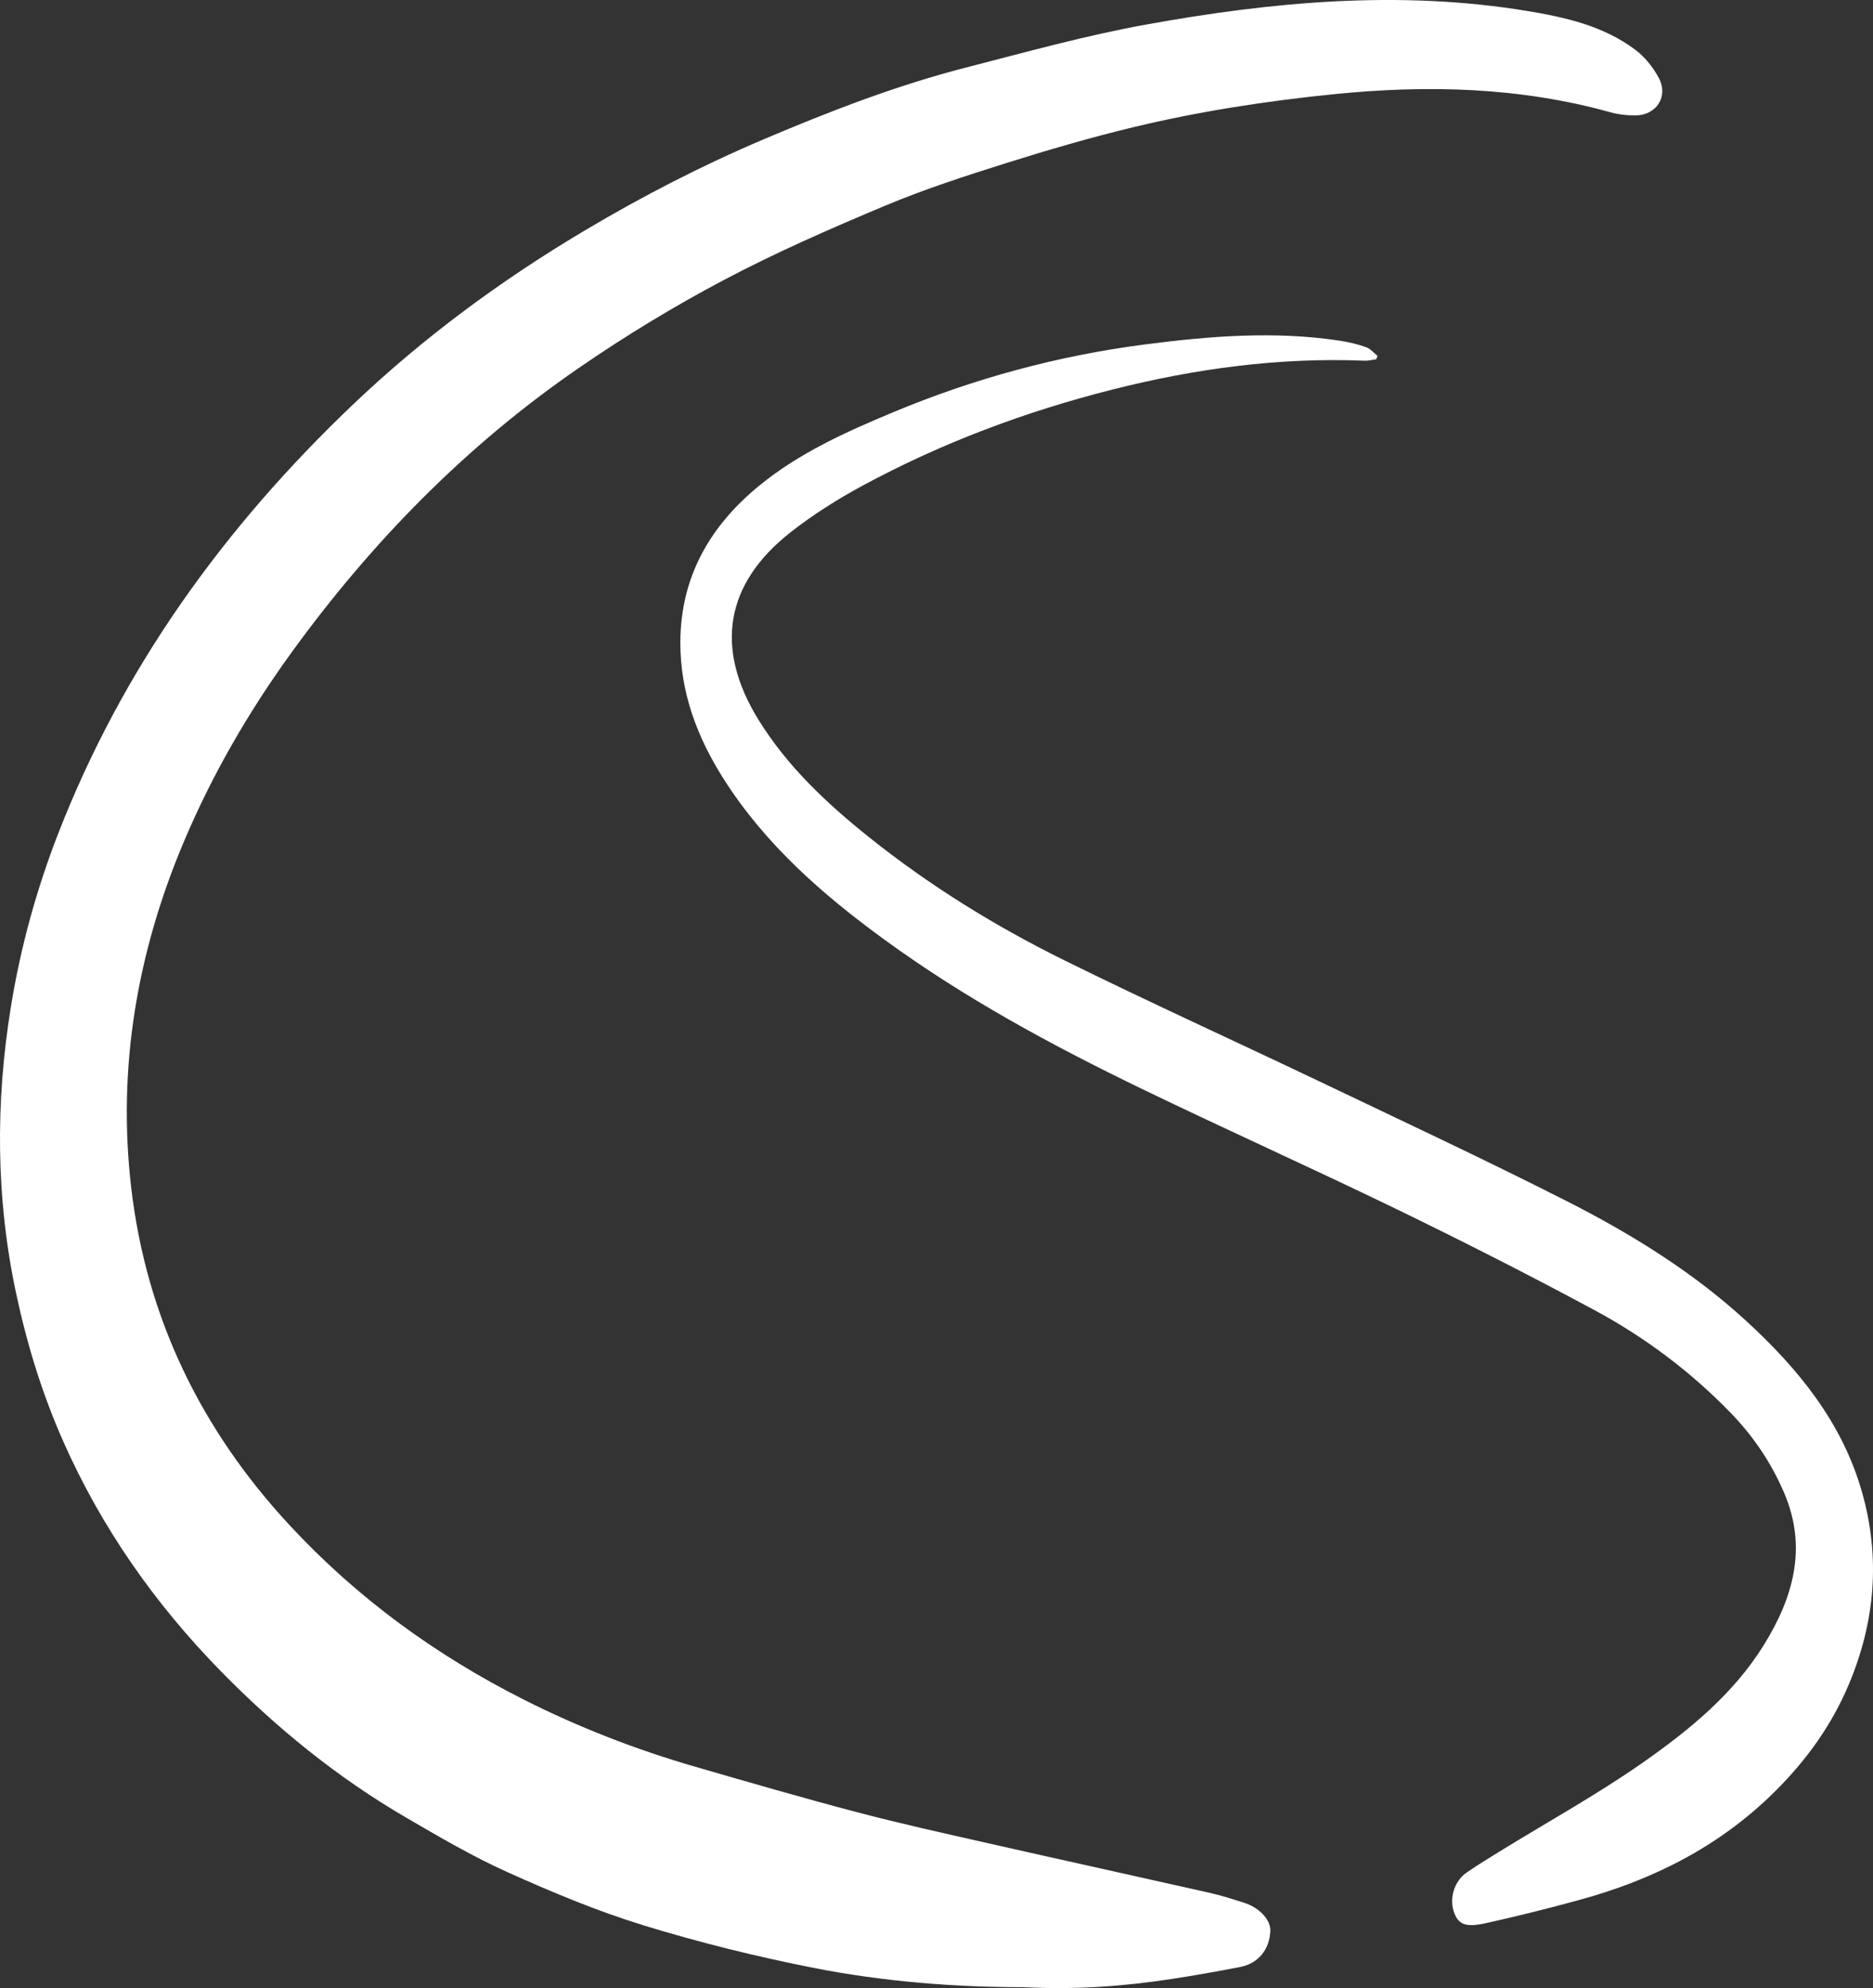
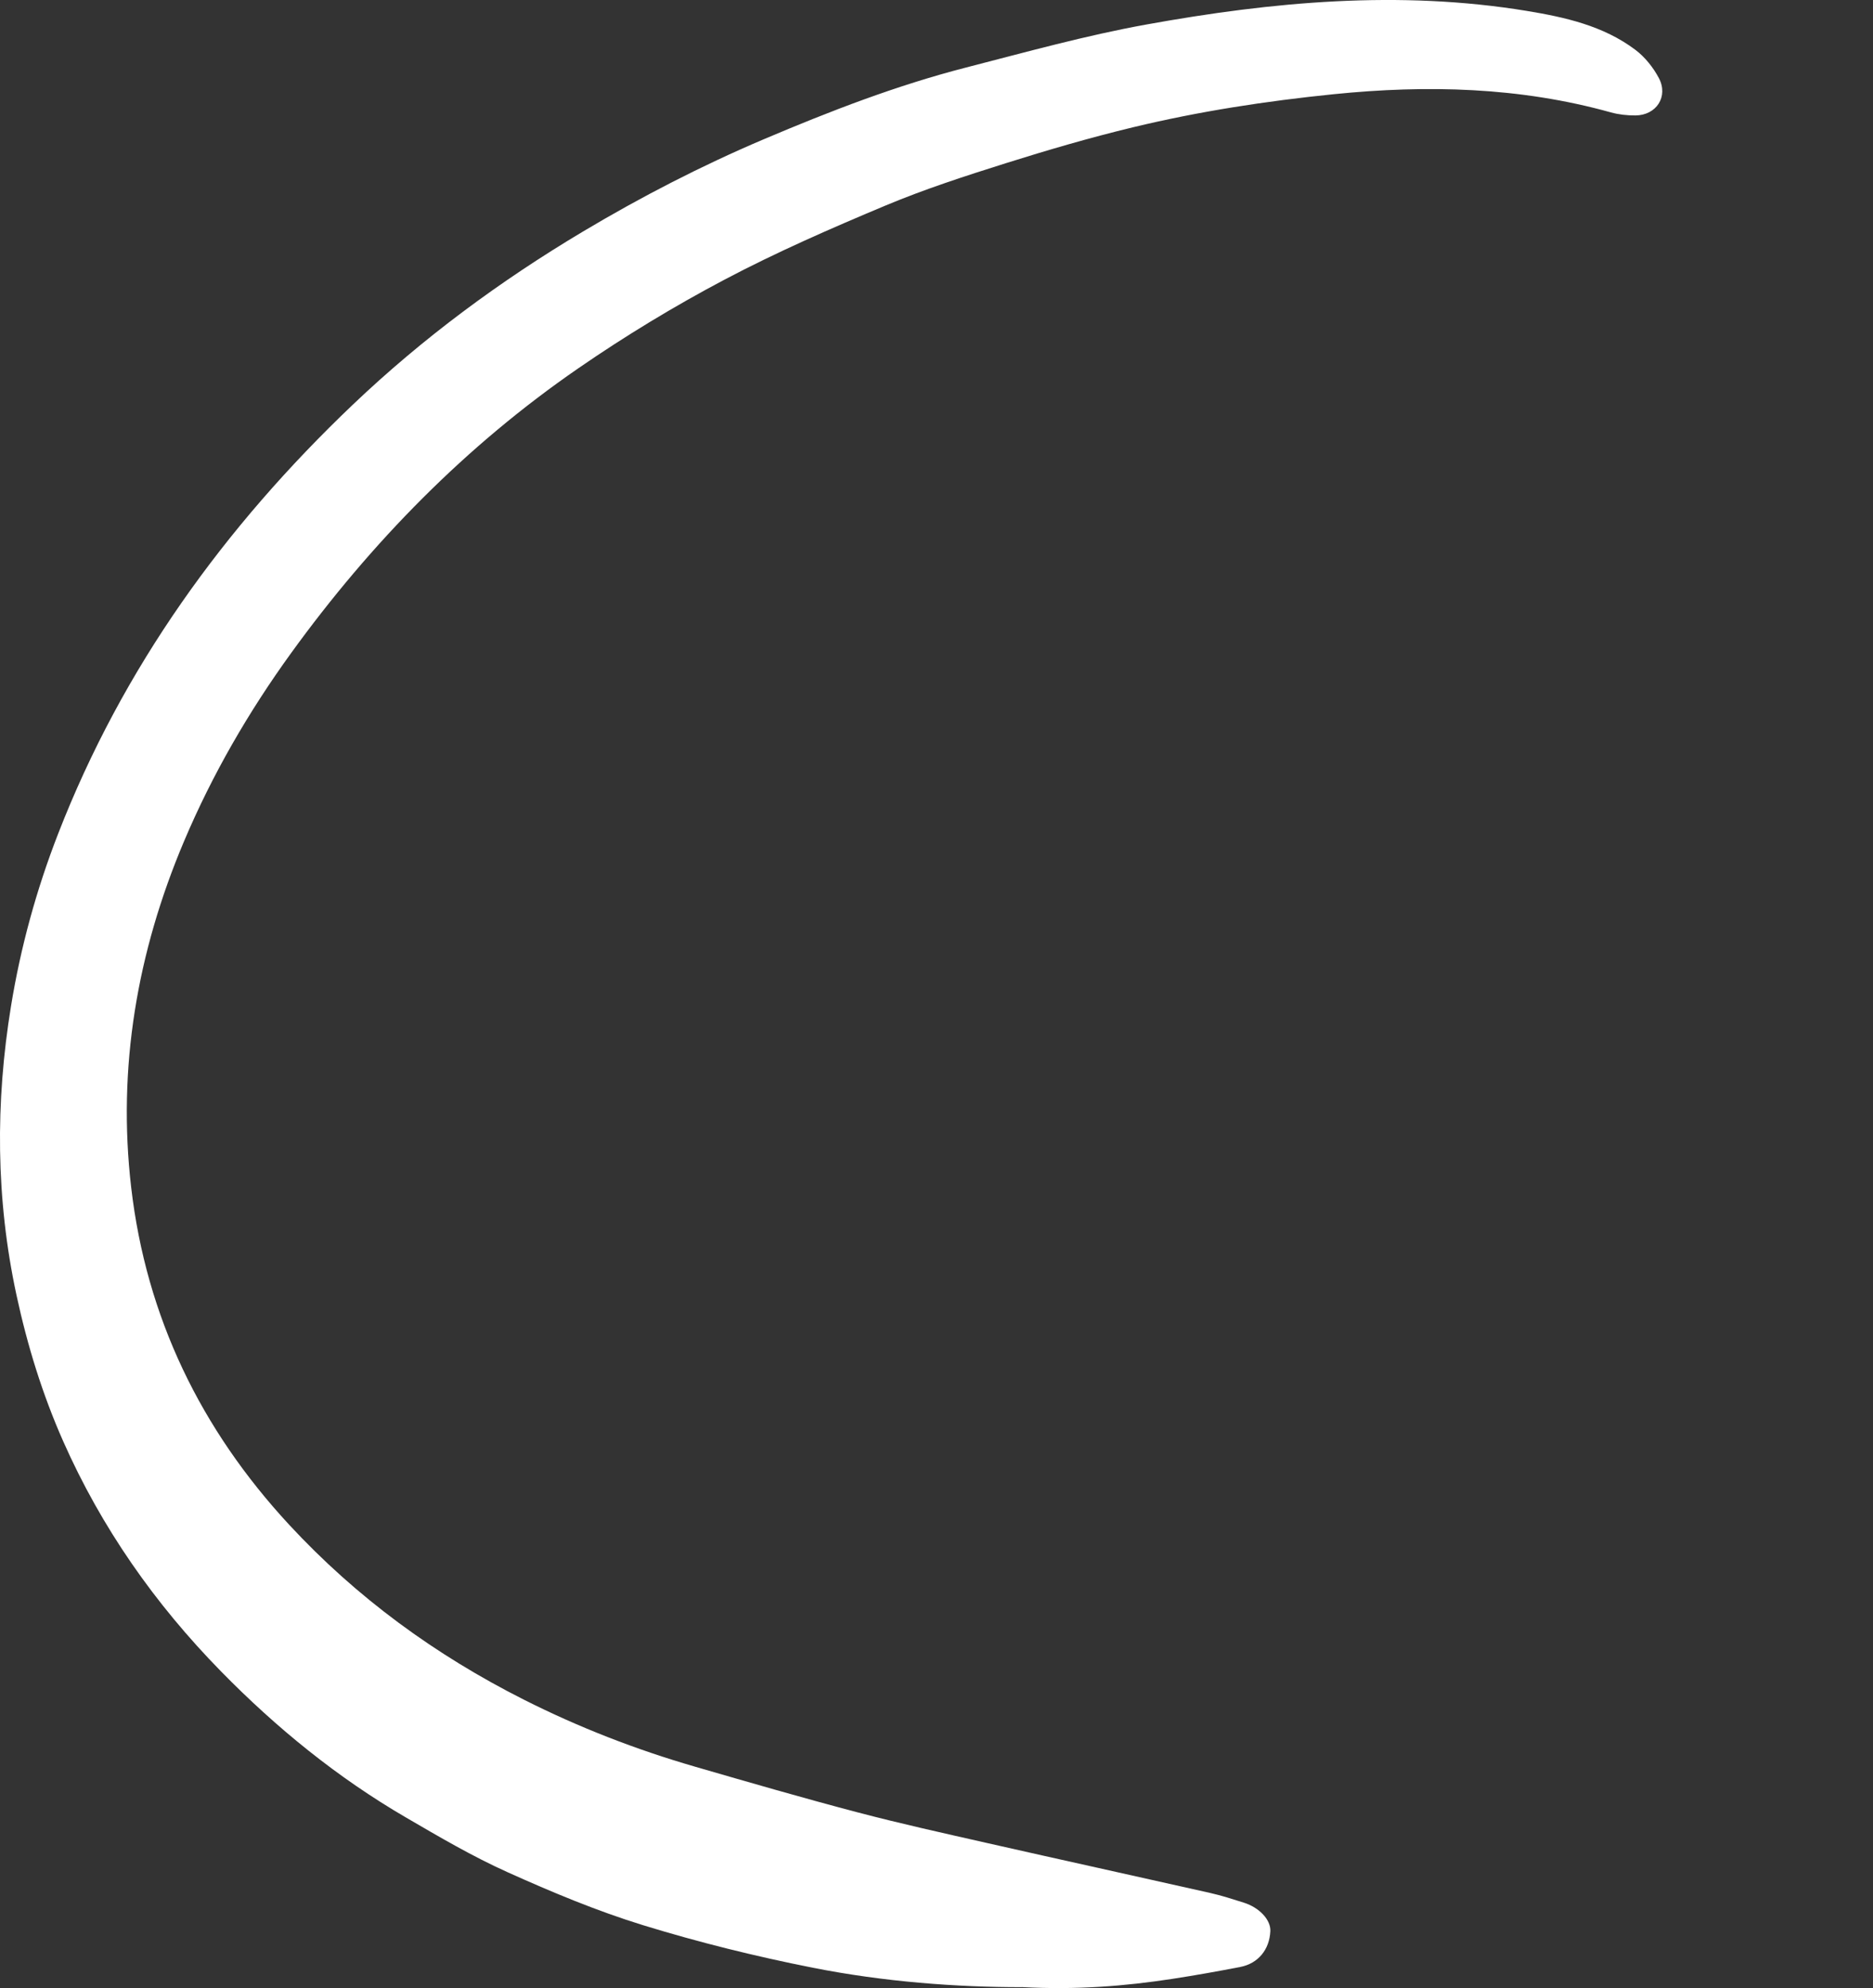
<svg xmlns="http://www.w3.org/2000/svg" id="Laag_2" viewBox="0 0 827.28 877.97">
  <rect x="0" y="0" width="827.28" height="877.97" fill="#333333" stroke="none" />
  <defs>
    <style> .cls-1 { fill: #fff; } </style>
  </defs>
  <g id="Laaggroep">
    <g id="Pixellaag_xA0_Afbeelding">
      <g>
        <path class="cls-1" d="M451.27,877.54c-28.83.01-60.78-2.35-92.2-8.57-25.27-5-50.41-11.22-75.02-18.79-20.45-6.3-40.37-14.63-59.92-23.43-15.43-6.94-30.14-15.58-44.8-24.12-30.25-17.61-57.19-39.52-81.67-64.5-29.21-29.79-52.83-63.46-69.74-101.64-9.19-20.74-15.84-42.31-20.64-64.57-9.15-42.47-9.36-85.04-2.41-127.66,4.24-25.99,11.21-51.37,20.78-76,28.52-73.43,73.48-135.56,130.19-189.56,30.87-29.39,64.96-54.56,101.58-76.41,25.78-15.38,52.39-29.1,79.99-40.82,29.12-12.36,58.65-23.78,89.34-31.67,26.42-6.79,52.8-14.14,79.61-18.98,55.61-10.05,111.64-15.26,168.01-6,16.95,2.79,33.86,6.57,47.97,17.2,4.22,3.18,7.86,7.75,10.35,12.44,4.34,8.19-1.11,16.47-10.37,16.52-3.61.02-7.35-.38-10.83-1.35-40.26-11.21-81.09-12.21-122.41-8.03-29.89,3.03-59.5,7.57-88.66,14.61-18.91,4.56-37.63,10.03-56.19,15.87-17.93,5.65-35.88,11.47-53.19,18.72-24.07,10.08-48.08,20.57-71.14,32.75-22.17,11.71-43.76,24.82-64.41,39.05-49.71,34.24-91.44,76.84-126.82,125.67-18.82,25.98-34.85,53.62-47.37,83.2-20.74,48.98-29.52,100-23.36,152.92,6.66,57.24,30.69,106.75,69.83,149,29.78,32.14,64.56,57.48,103.6,77.18,24.3,12.26,49.55,22.06,75.67,29.62,23.82,6.9,47.64,13.81,71.62,20.12,18.99,5,38.18,9.24,57.33,13.58,32.8,7.43,65.64,14.63,98.45,22.03,5.03,1.13,9.96,2.73,14.88,4.28,7.01,2.2,12.01,7.66,11.77,12.61-.38,8.13-5.36,14.28-13.29,15.81-9.97,1.93-19.98,3.72-30.02,5.26-20.96,3.2-42.03,4.92-66.5,3.63Z" />
-         <path class="cls-1" d="M607.86,158.65c-1.7.23-3.41.71-5.1.64-37.78-1.54-74.88,3.5-111.36,12.72-38.4,9.71-75.38,23.54-110.29,42.39-11.09,5.99-21.91,12.81-31.82,20.57-29.14,22.82-33.75,51.4-14.25,82.93,12.73,20.58,30.07,36.83,48.76,51.78,26.66,21.32,55.58,39.22,86.09,54.29,37.31,18.43,75.23,35.63,112.8,53.55,36.22,17.29,72.59,34.3,108.39,52.43,28.71,14.54,56.19,31.36,80.07,53.26,22.99,21.09,42.41,44.73,51.22,75.52,8.36,29.24,5.84,57.78-5.95,85.53-7.48,17.62-18.35,32.77-32.08,46.49-24.6,24.57-54.11,39.4-87.07,48.36-13.64,3.71-27.36,7.16-41.16,10.21-8.62,1.91-11.74.52-13.67-4.25-2.57-6.37-.27-14.34,5.51-18.27,4.68-3.18,9.5-6.17,14.32-9.13,21.25-13.09,43.19-25.18,63.59-39.48,20.41-14.32,39.91-30.21,53.34-51.97,12.94-20.97,19.11-42.88,8.86-66.9-5.68-13.31-13.64-25.1-23.75-35.5-17.68-18.21-37.83-33.3-60.05-45.26-28.87-15.54-58.14-30.38-87.64-44.7-37.46-18.18-75.49-35.2-112.98-53.35-39.32-19.04-77.72-39.82-113.11-65.64-27.33-19.93-52.62-42.05-70.97-70.99-11.64-18.35-19.12-38.12-19.06-60.17.08-28.92,13.04-51.45,34.99-69.36,17.65-14.4,38.17-23.61,58.95-32.28,35.71-14.91,72.78-24.98,111.14-29.95,28.62-3.71,57.36-6.04,86.17-1.67,3.93.6,7.87,1.54,11.61,2.86,1.91.67,3.4,2.52,5.08,3.84-.19.5-.39,1-.58,1.5Z" />
      </g>
    </g>
  </g>
</svg>